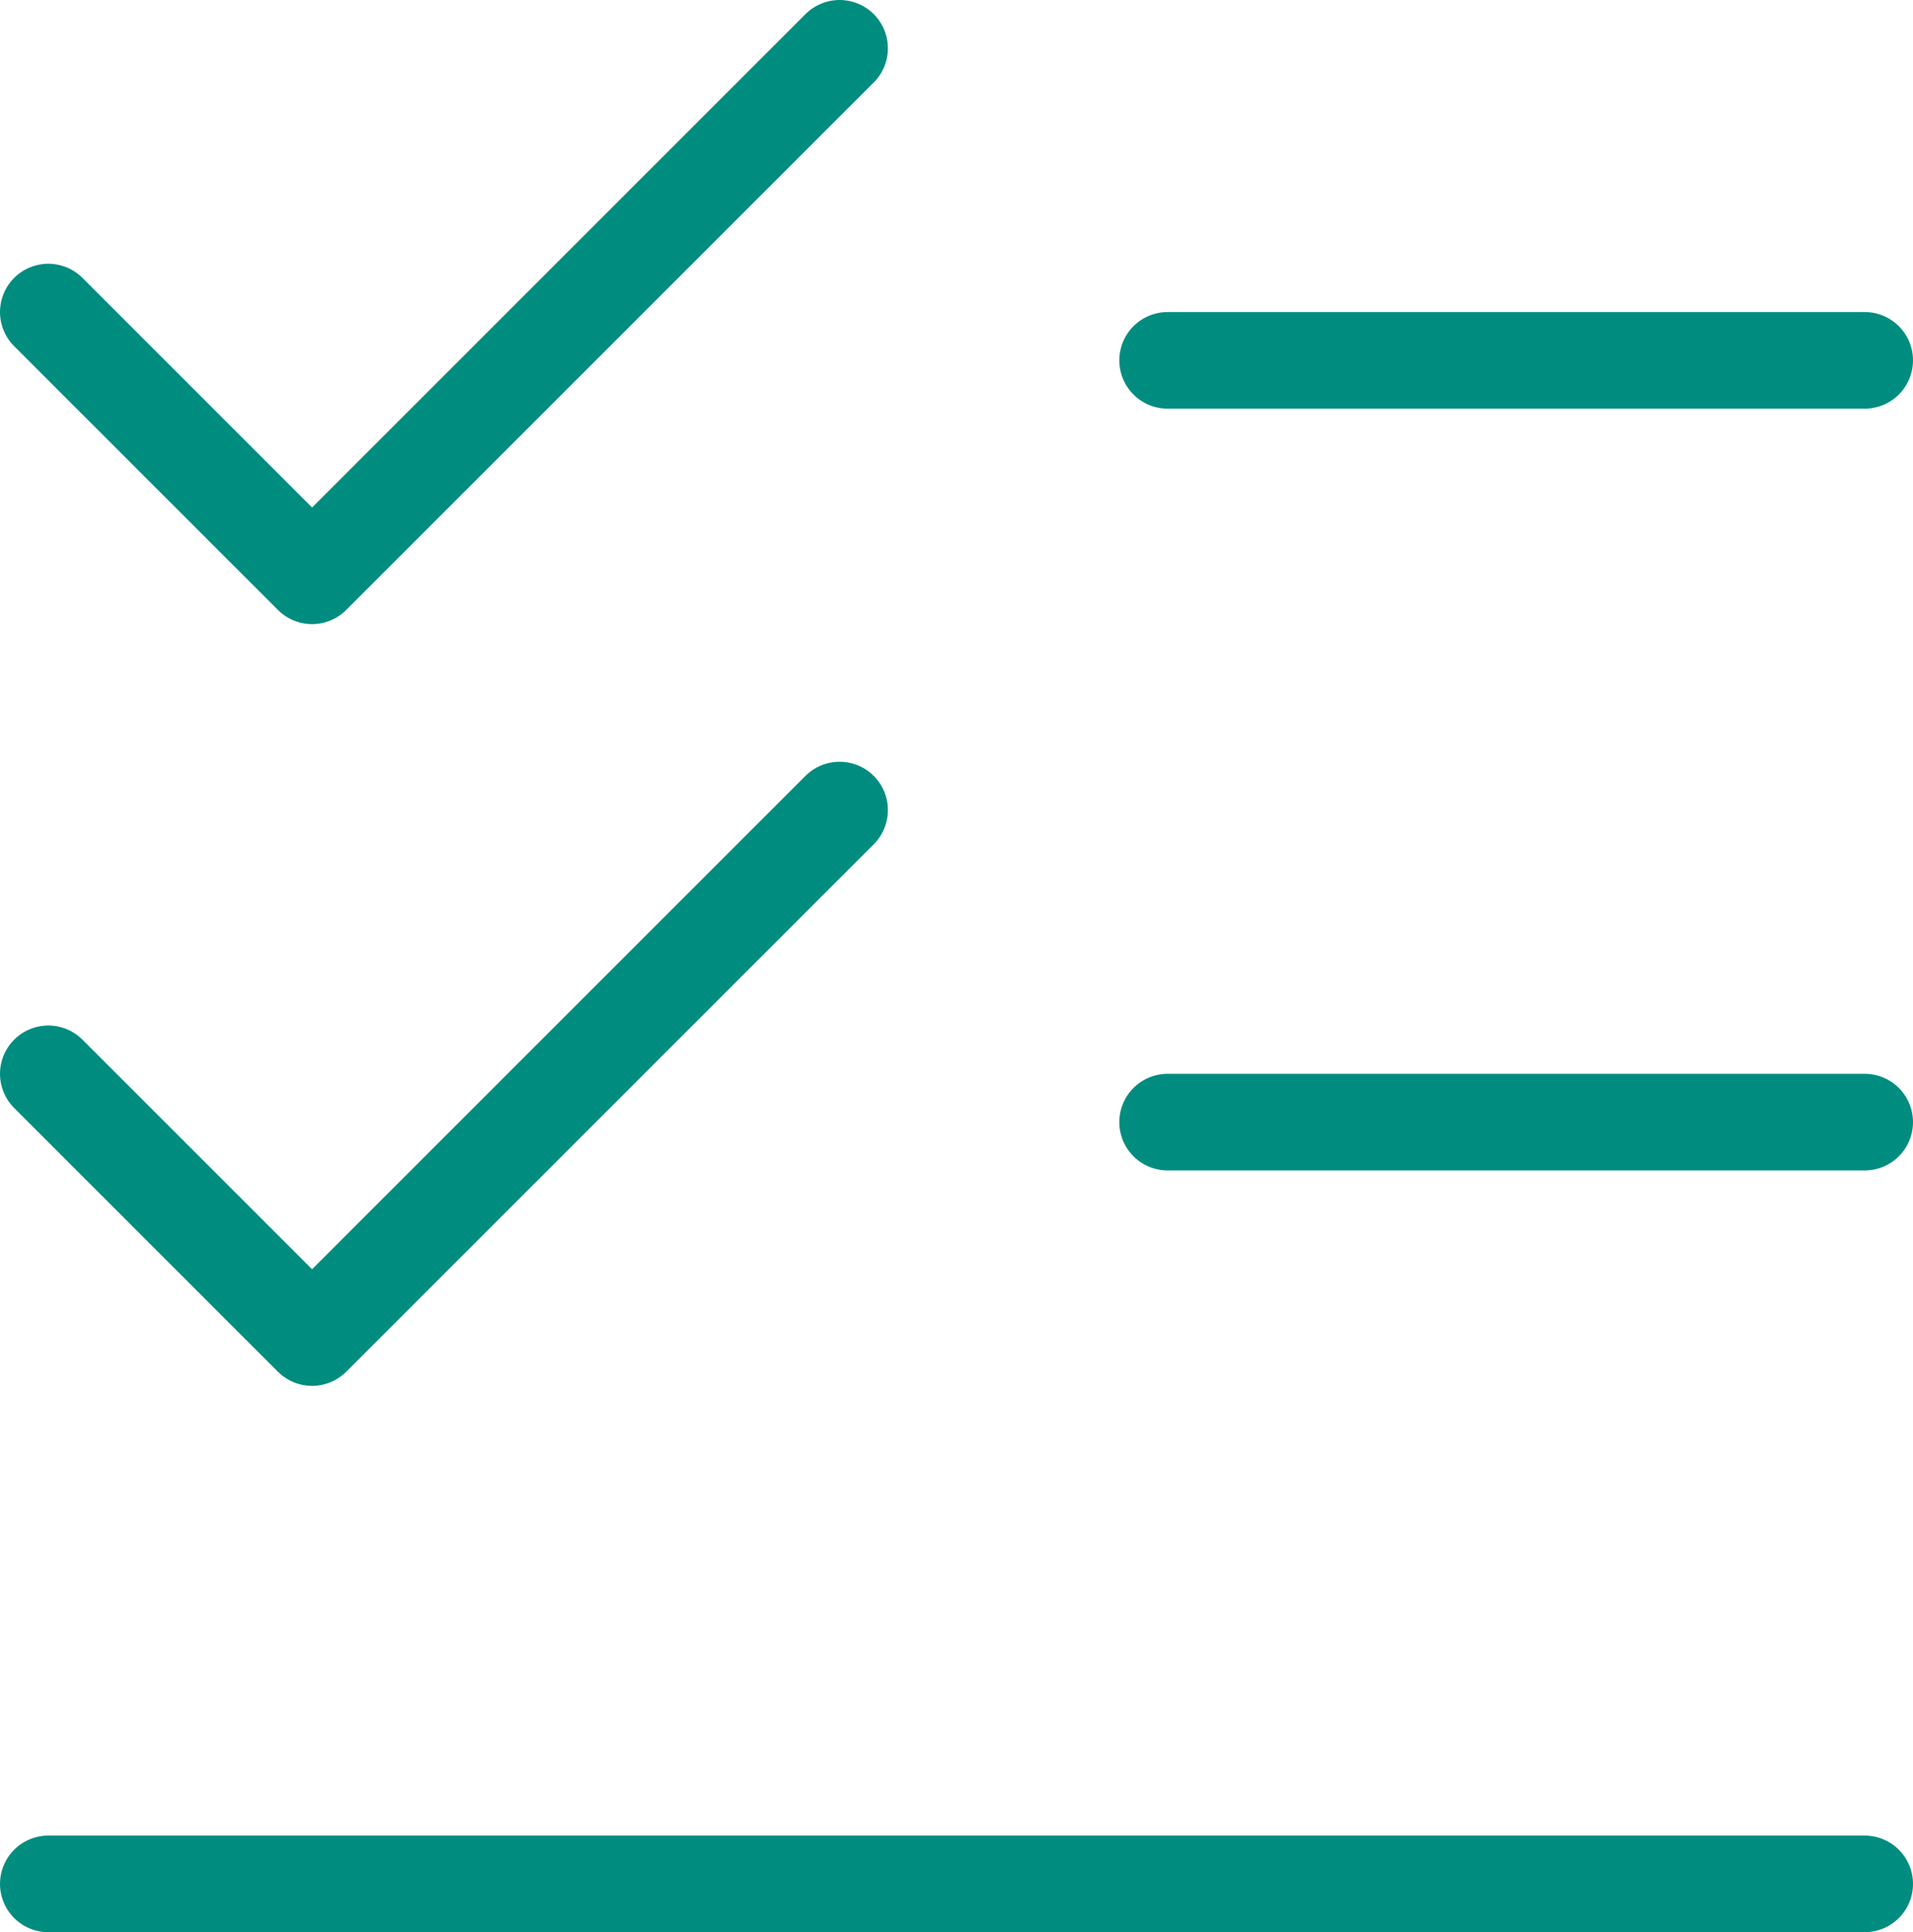
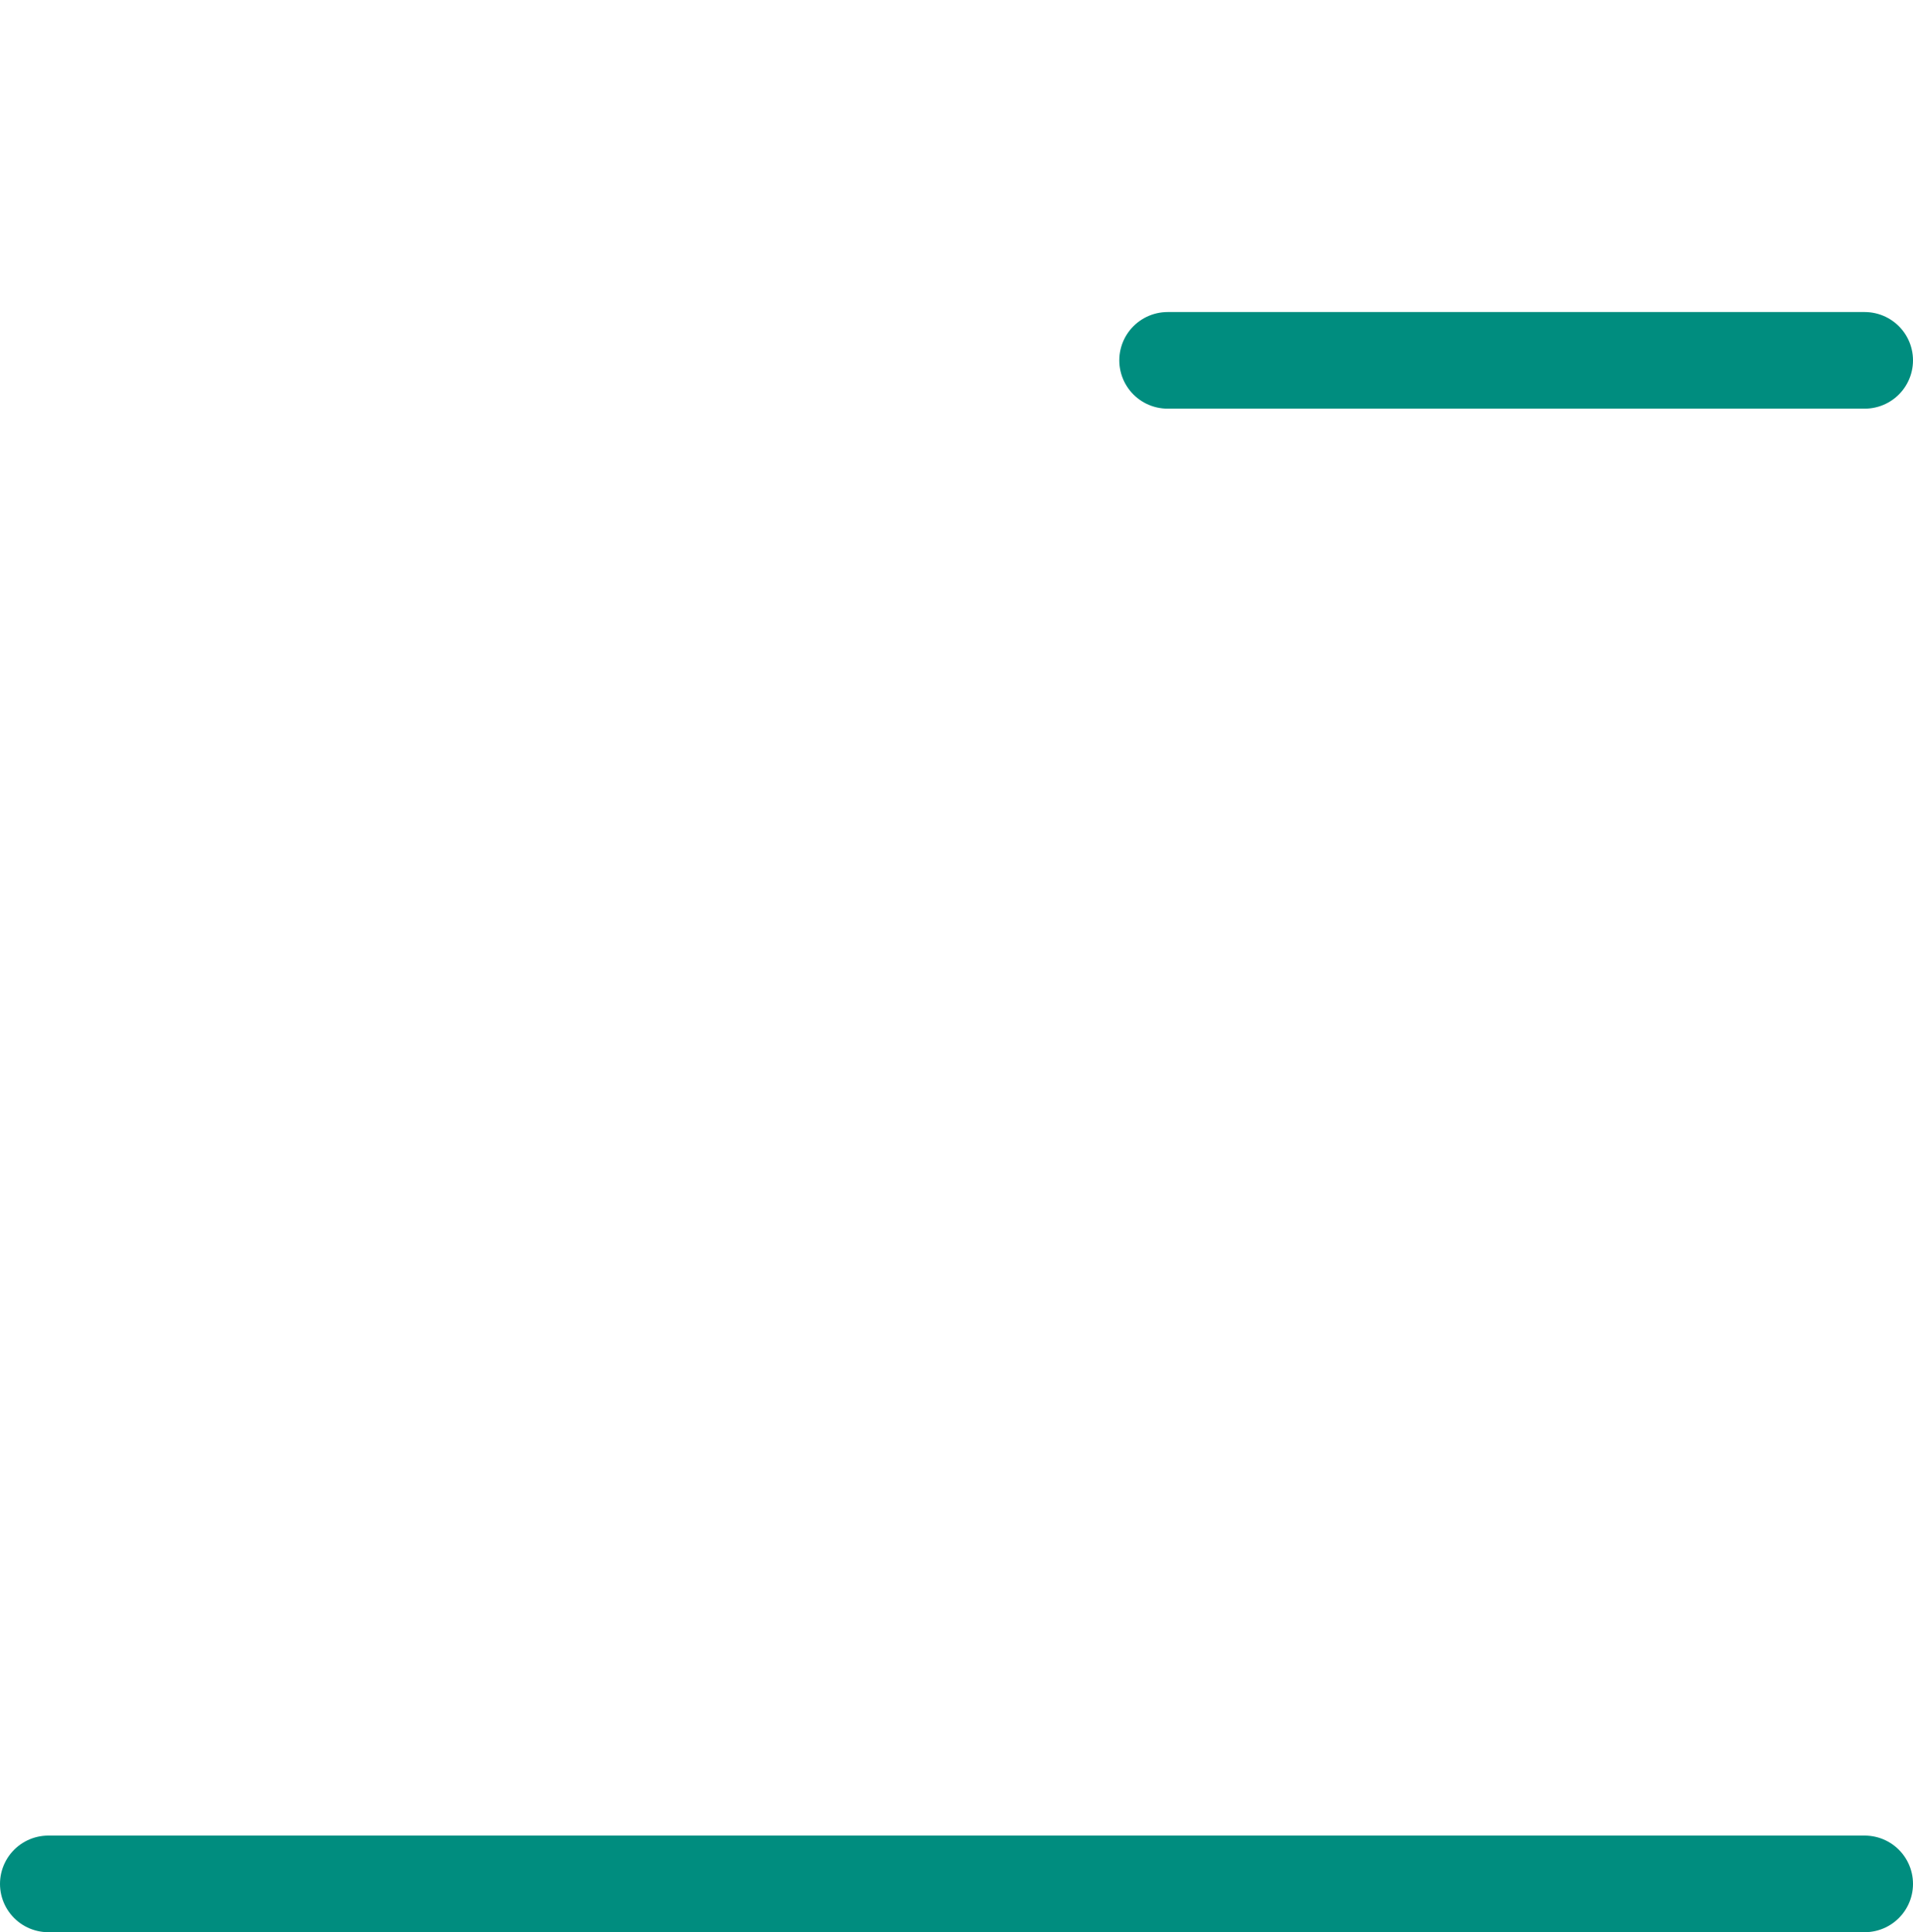
<svg xmlns="http://www.w3.org/2000/svg" id="Layer_2" data-name="Layer 2" viewBox="0 0 39.6 40">
  <defs>
    <style>
      .cls-1 {
        fill: none;
        stroke: #008d7f;
        stroke-linecap: round;
        stroke-linejoin: round;
        stroke-width: 2px;
      }
    </style>
  </defs>
  <g id="Layer_1-2" data-name="Layer 1">
    <g>
      <line class="cls-1" x1="38.6" y1="7.46" x2="24.17" y2="7.46" />
      <line class="cls-1" x1="38.6" y1="39" x2="1" y2="39" />
-       <polyline class="cls-1" points="17.38 1 6.46 11.92 1 6.46" />
-       <line class="cls-1" x1="38.6" y1="23.23" x2="24.17" y2="23.23" />
-       <polyline class="cls-1" points="17.38 16.77 6.46 27.69 1 22.23" />
    </g>
  </g>
</svg>